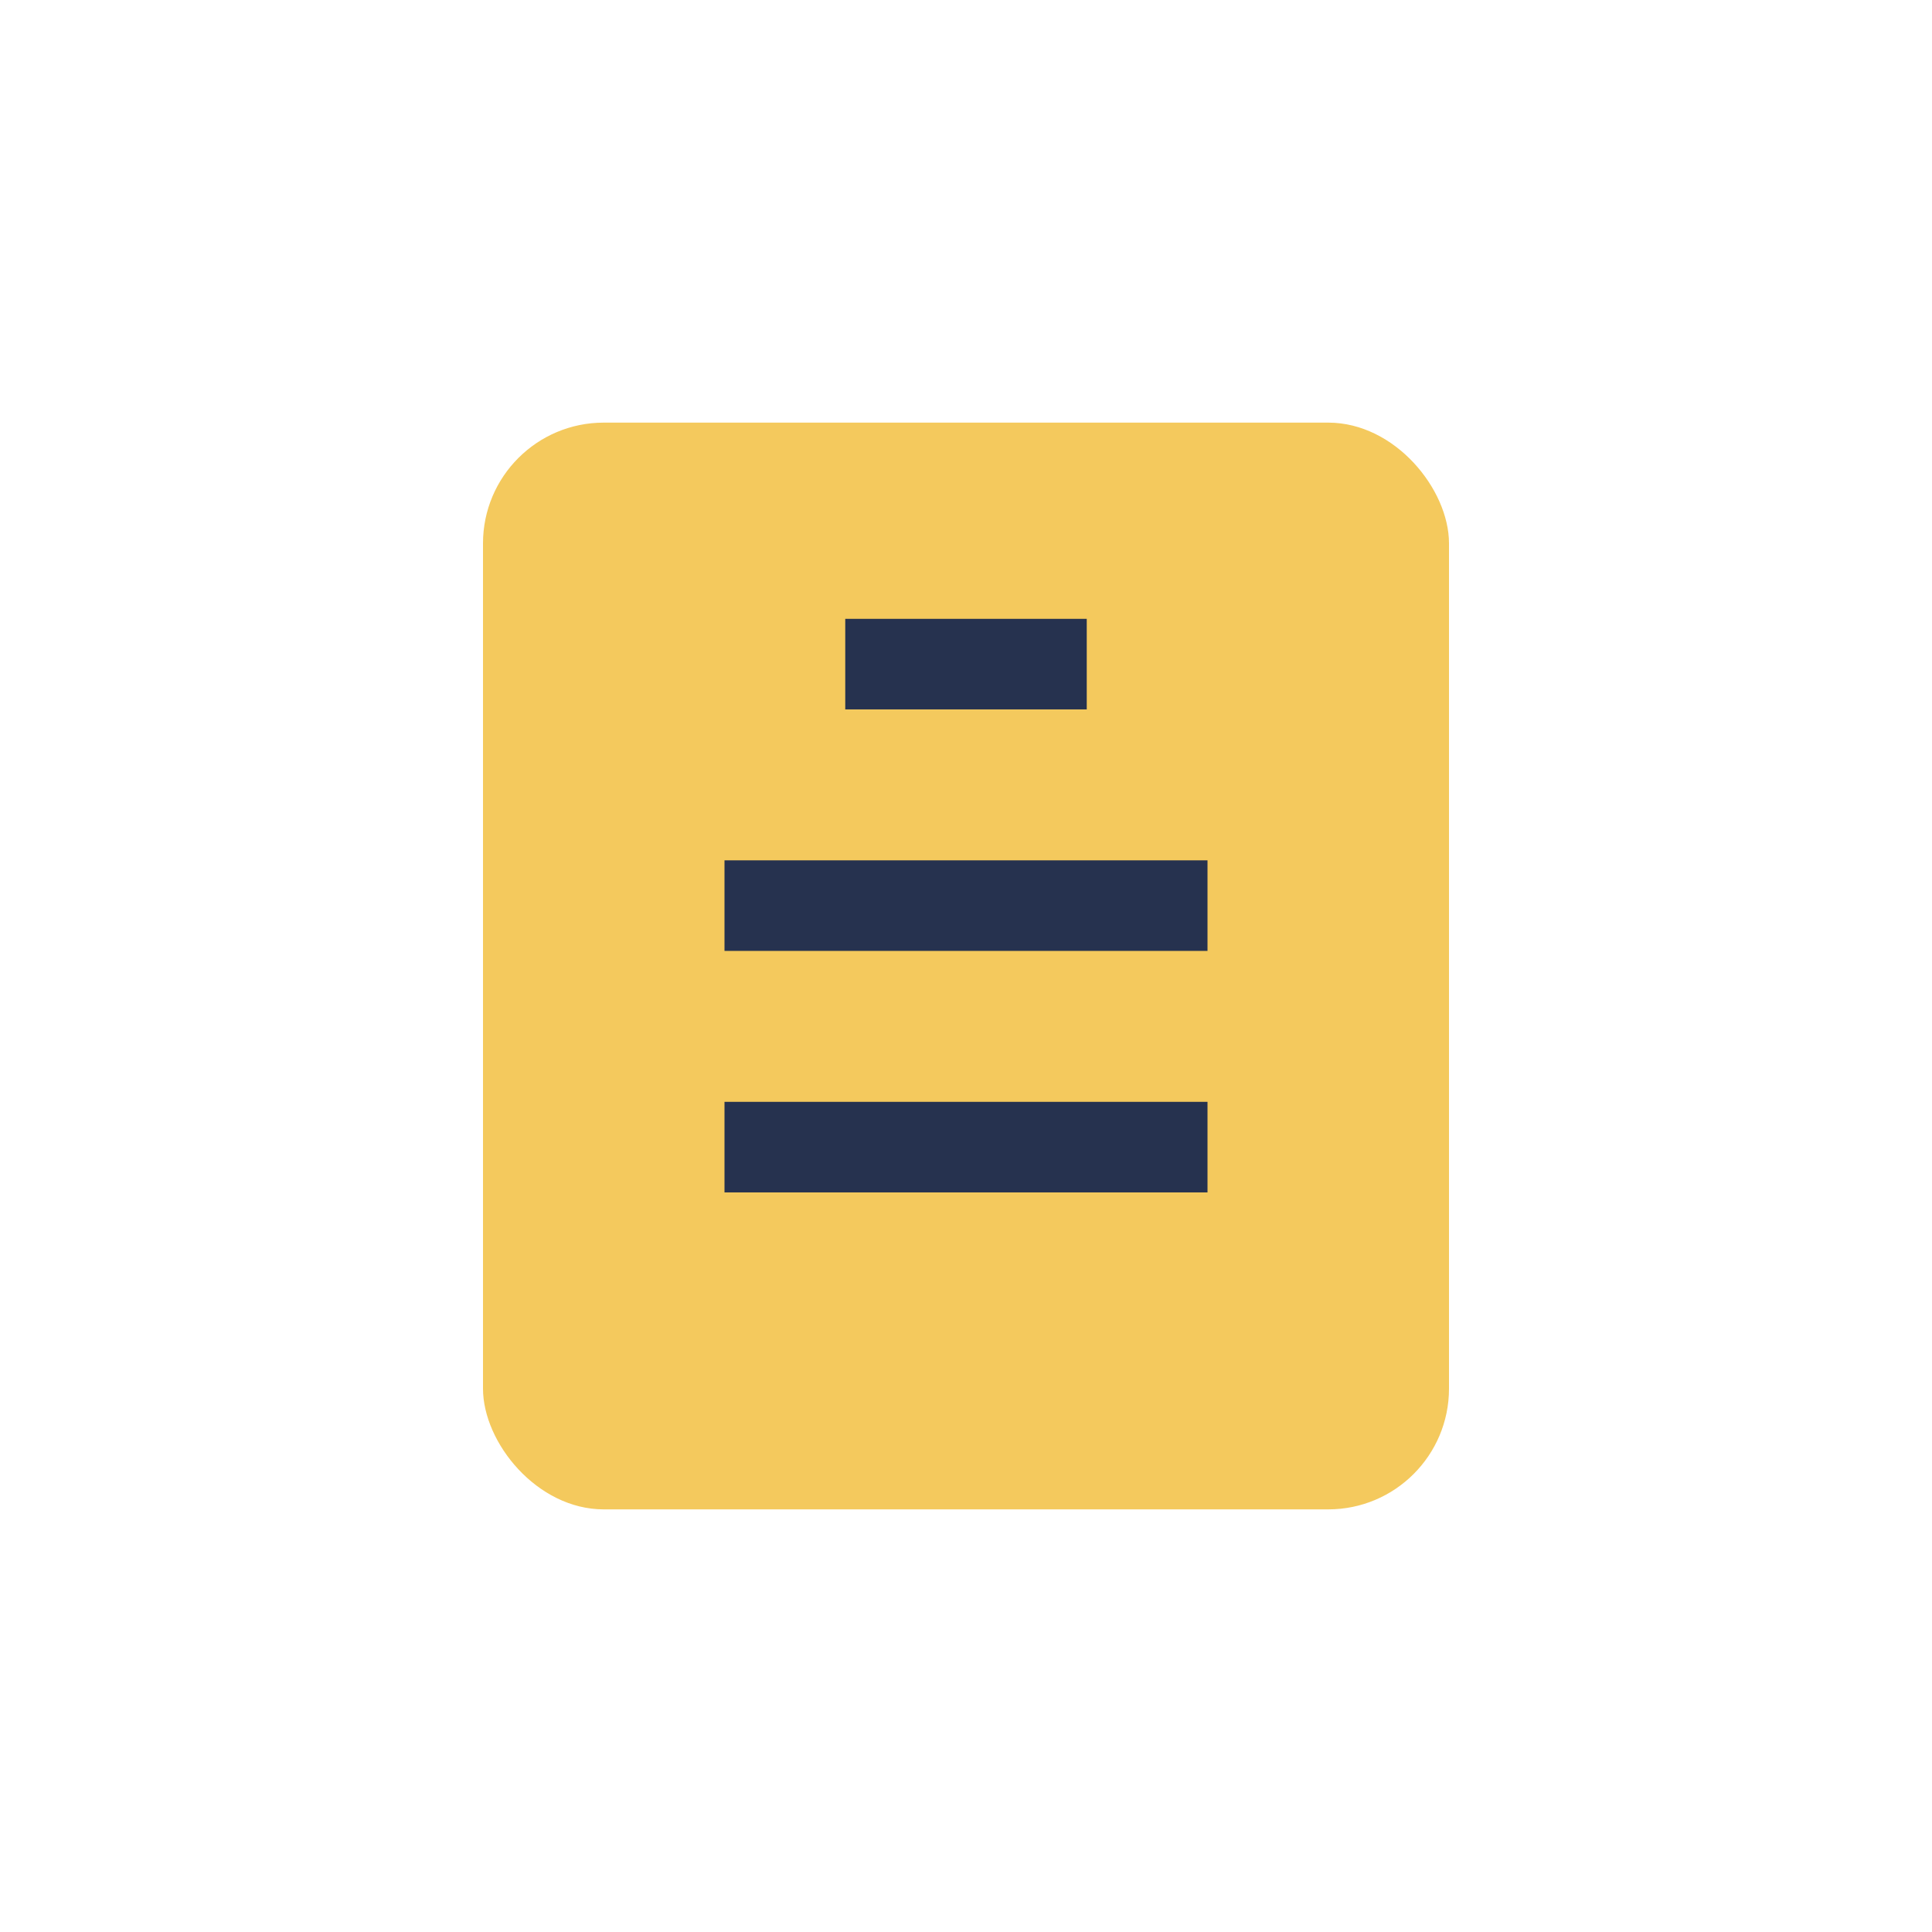
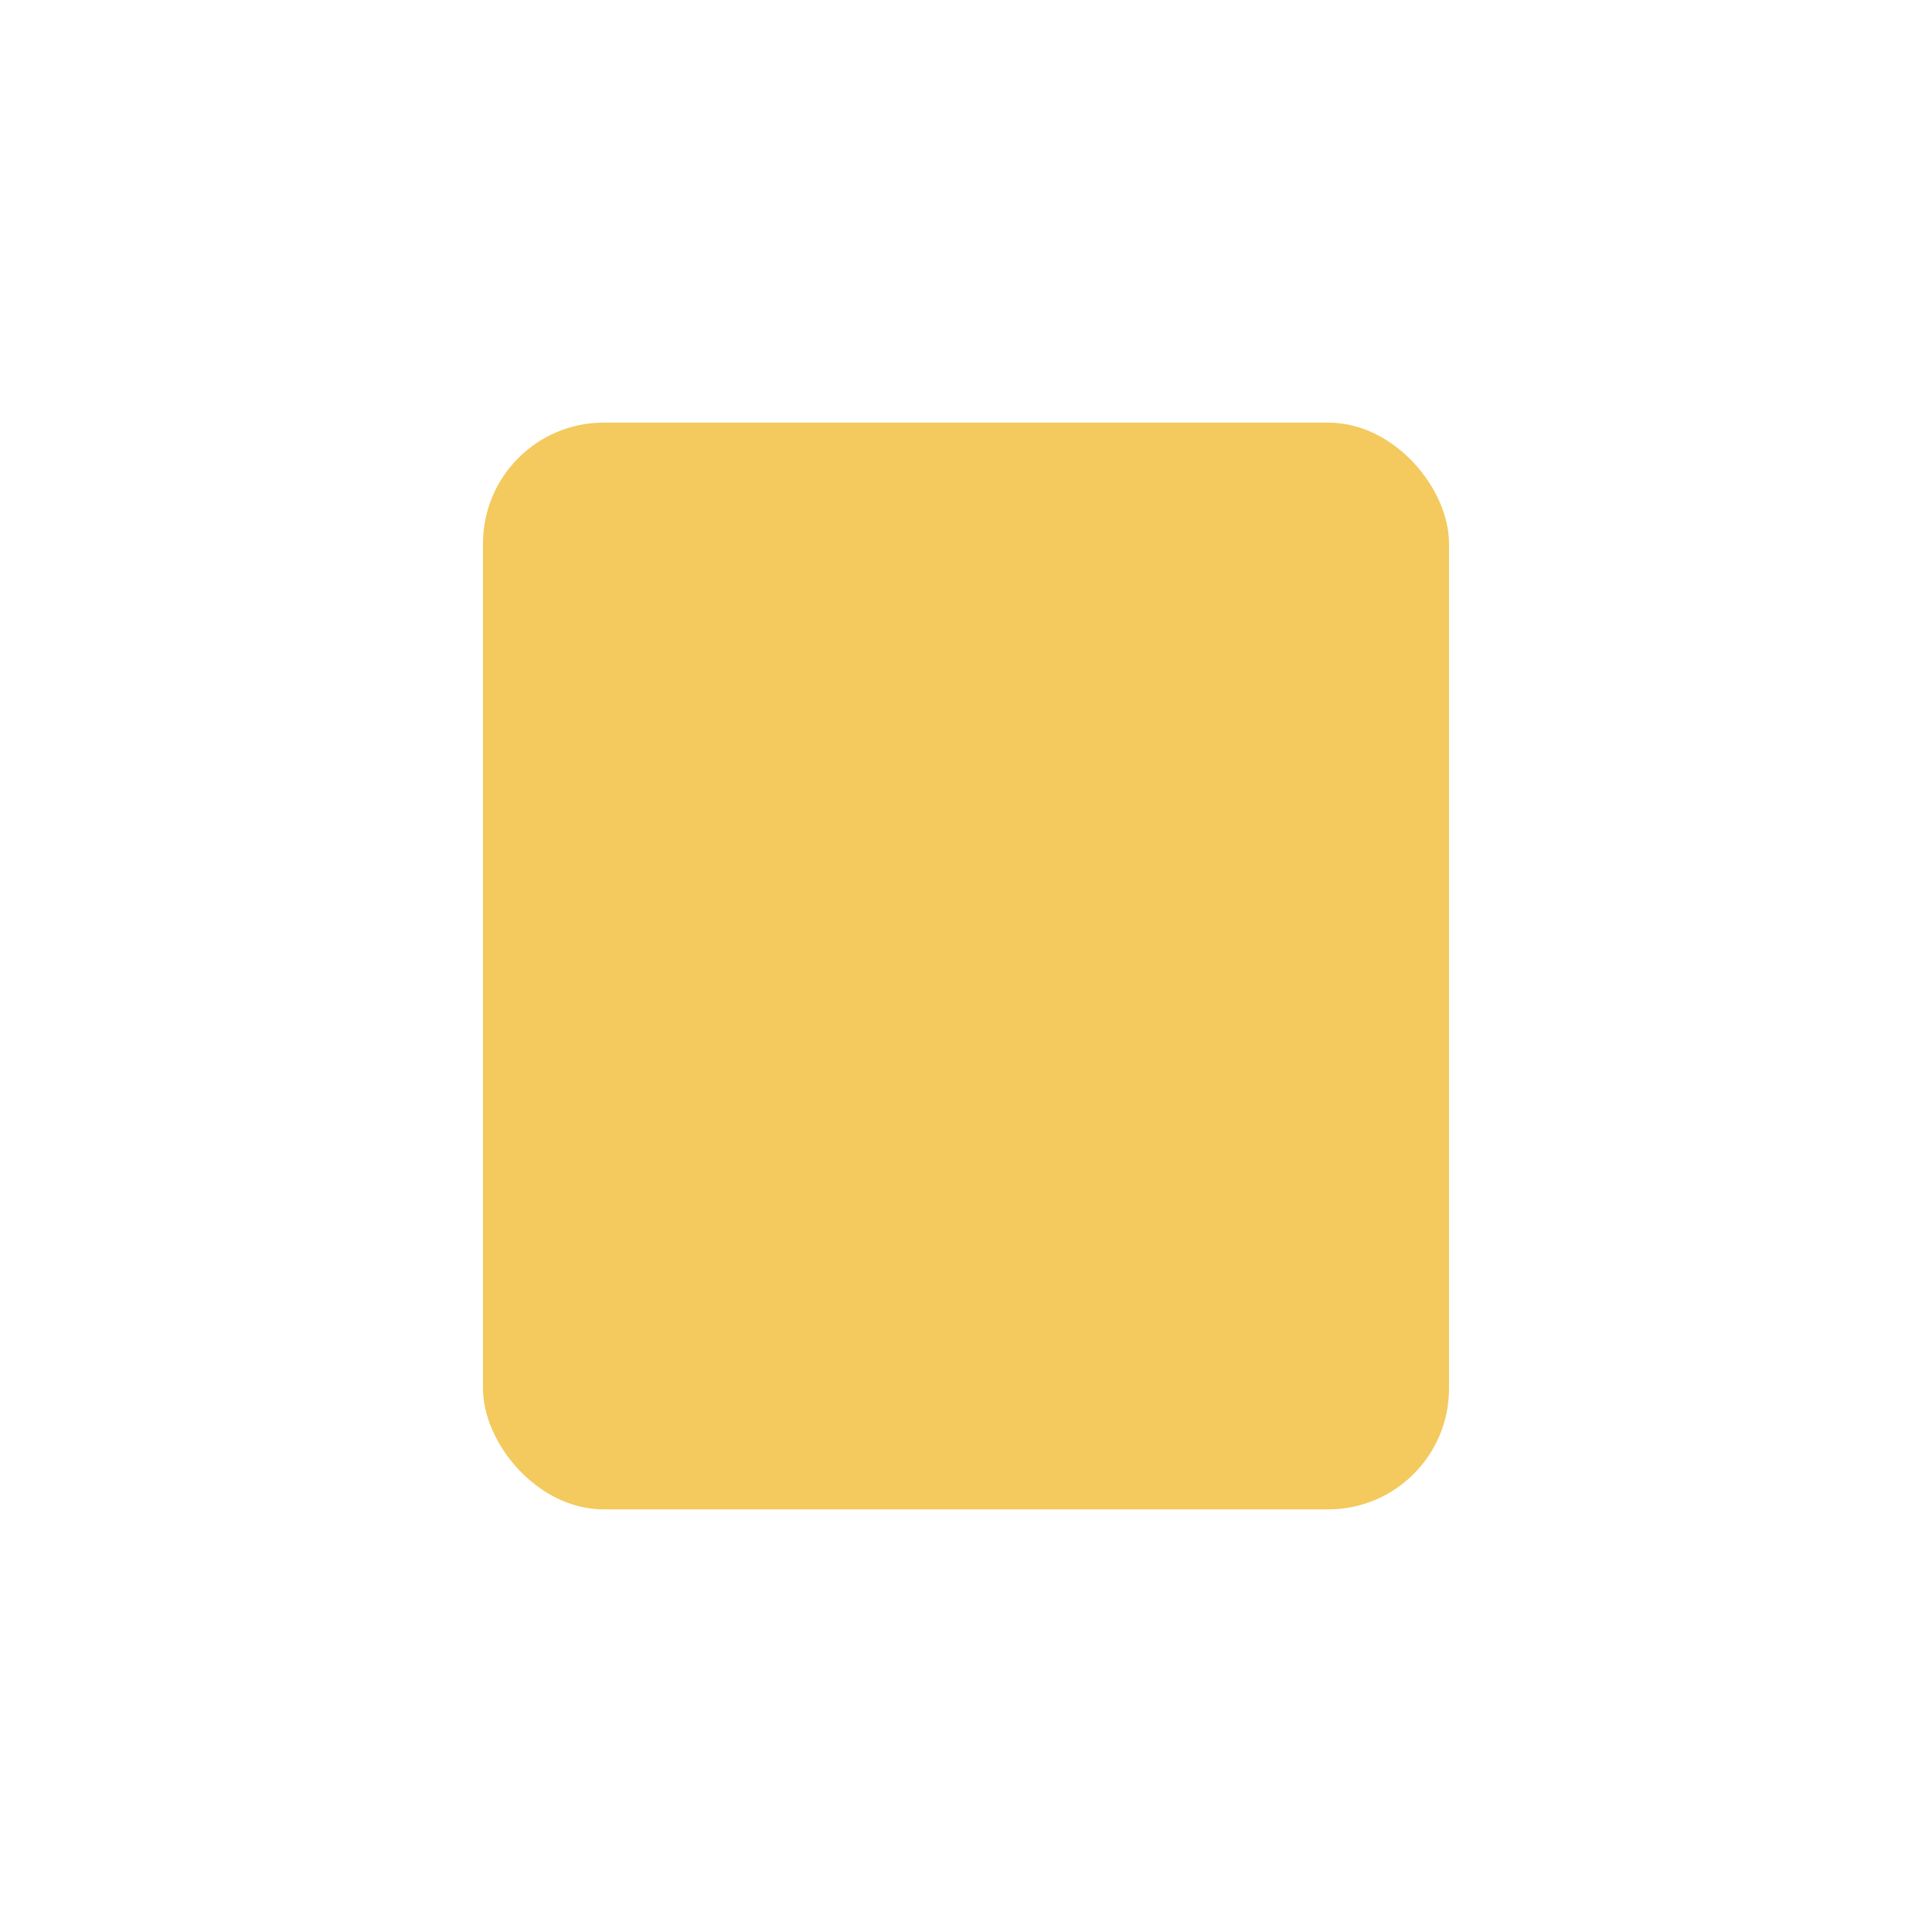
<svg xmlns="http://www.w3.org/2000/svg" width="32" height="32" viewBox="0 0 32 32">
  <rect x="8" y="7" width="16" height="18" rx="2" fill="#F4C95D" />
-   <path d="M14 11h4M12 15h8M12 19h8" stroke="#26324F" stroke-width="1.5" />
</svg>